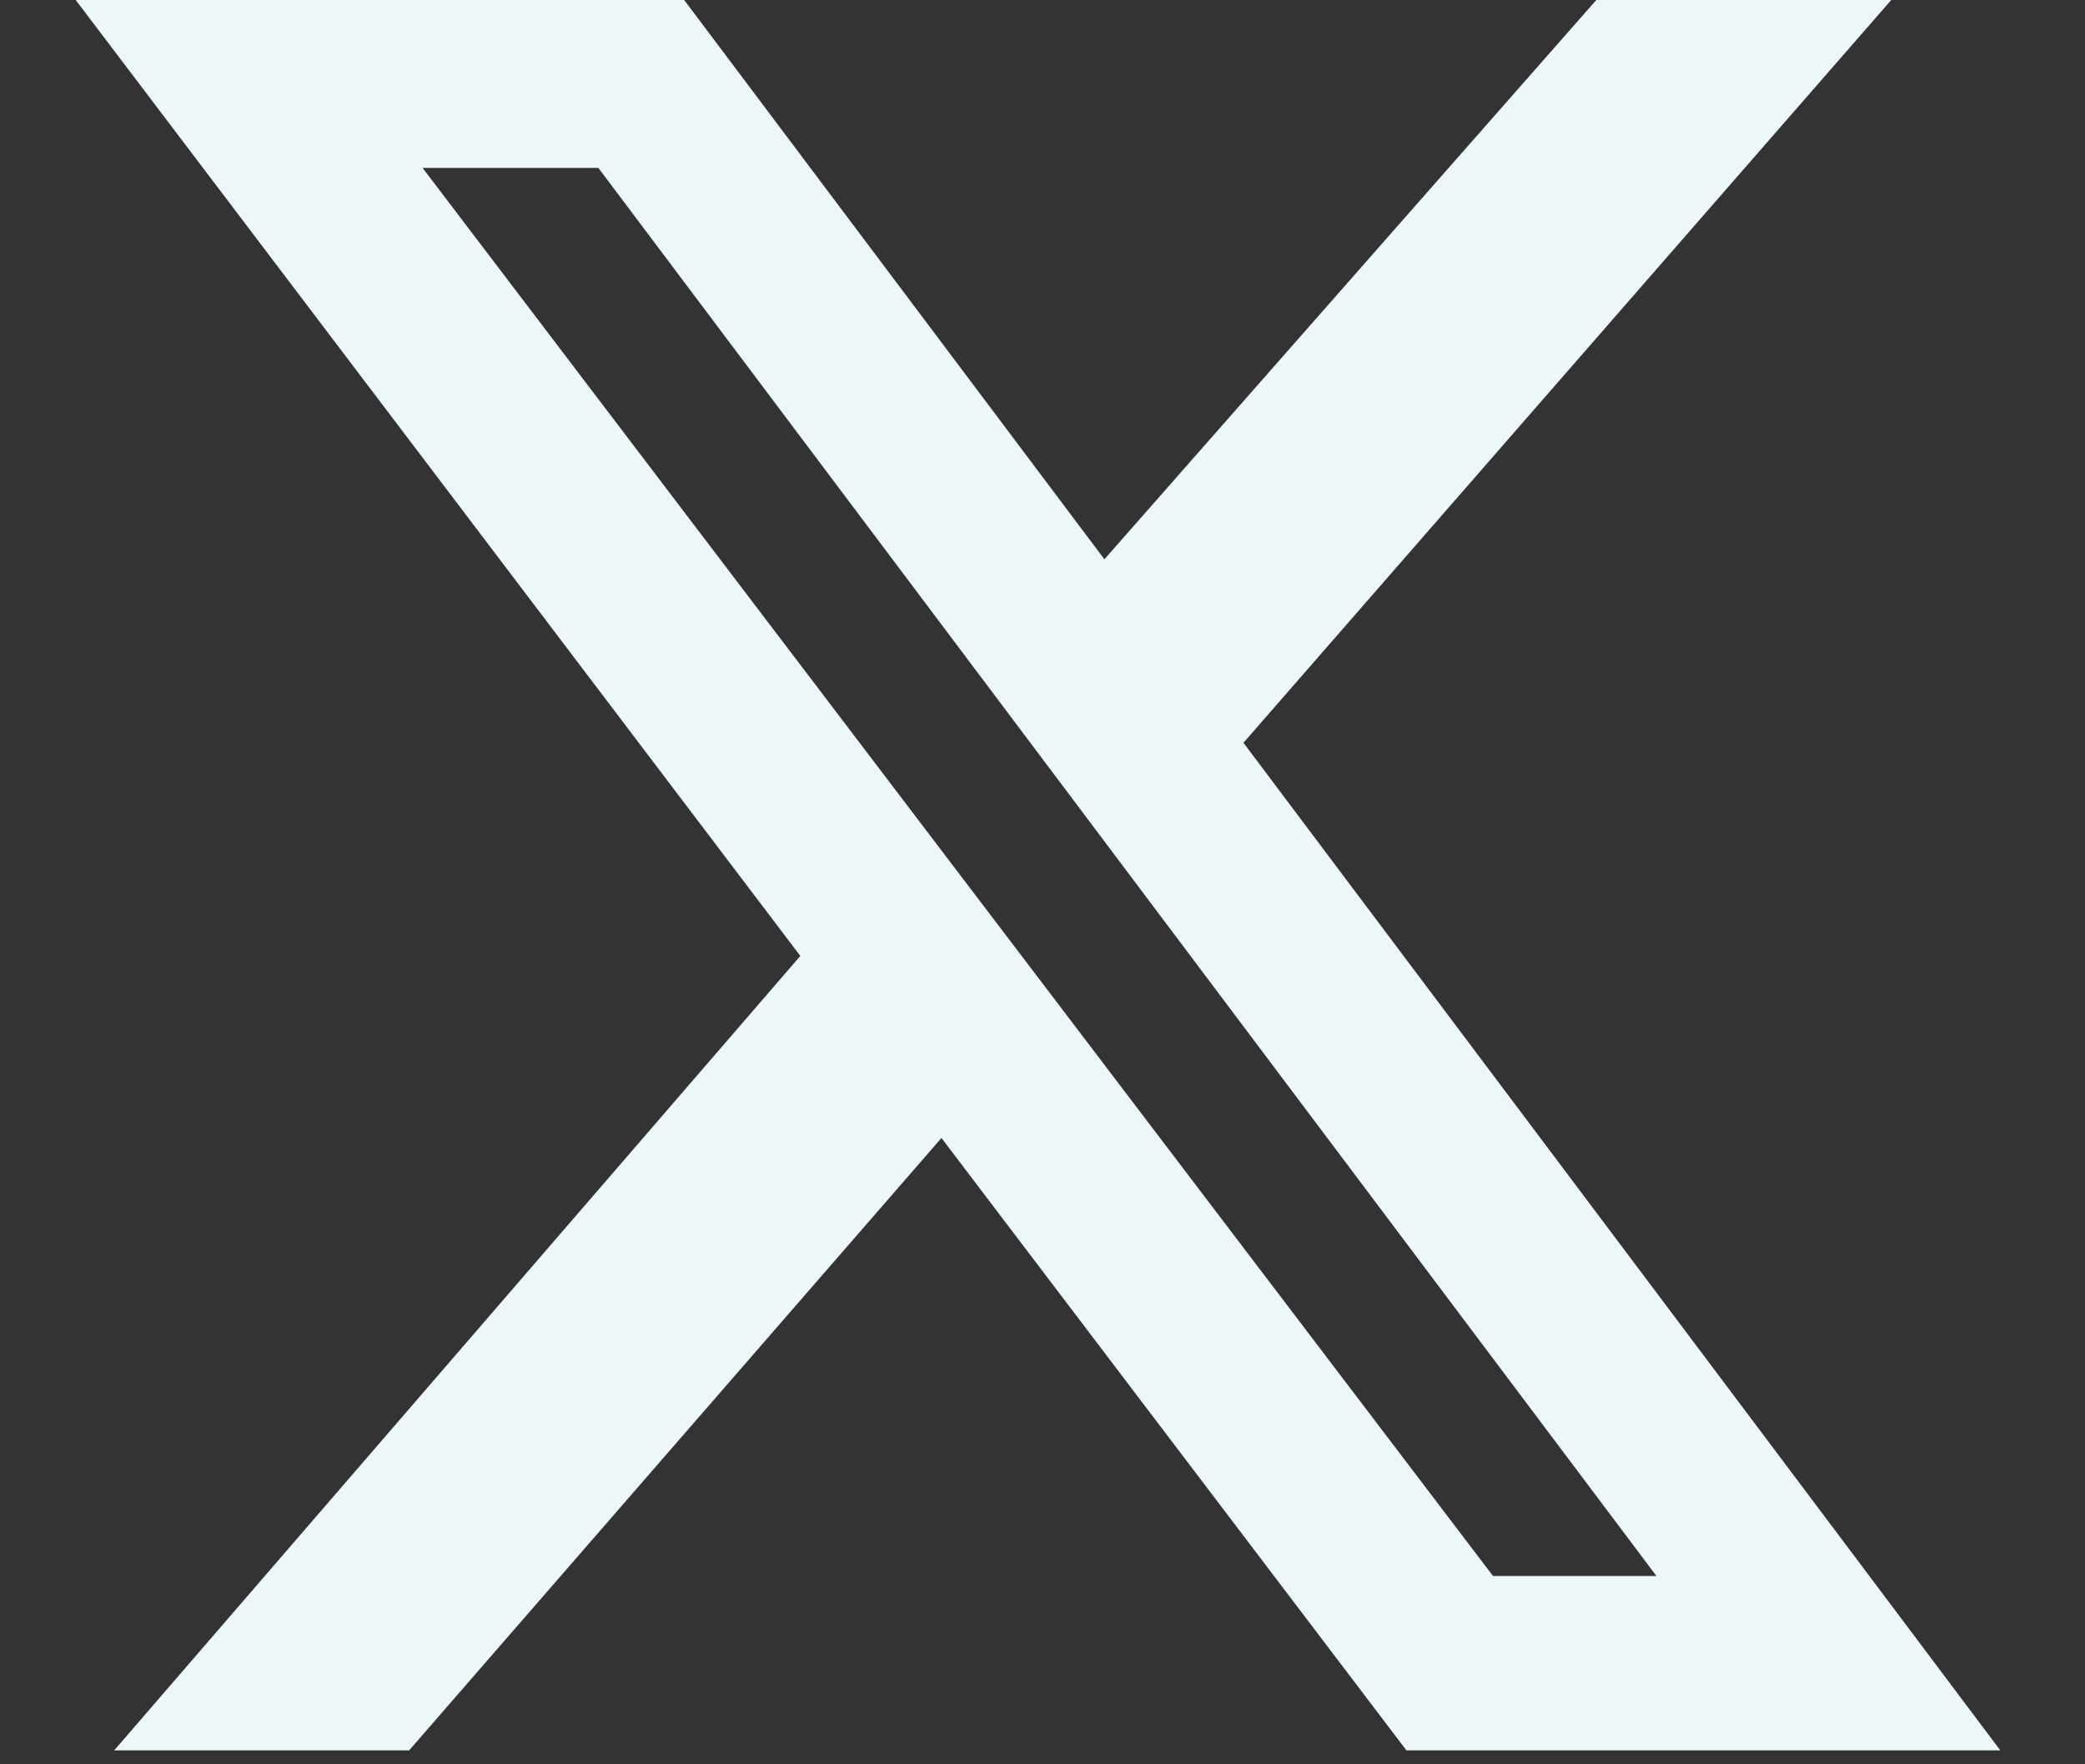
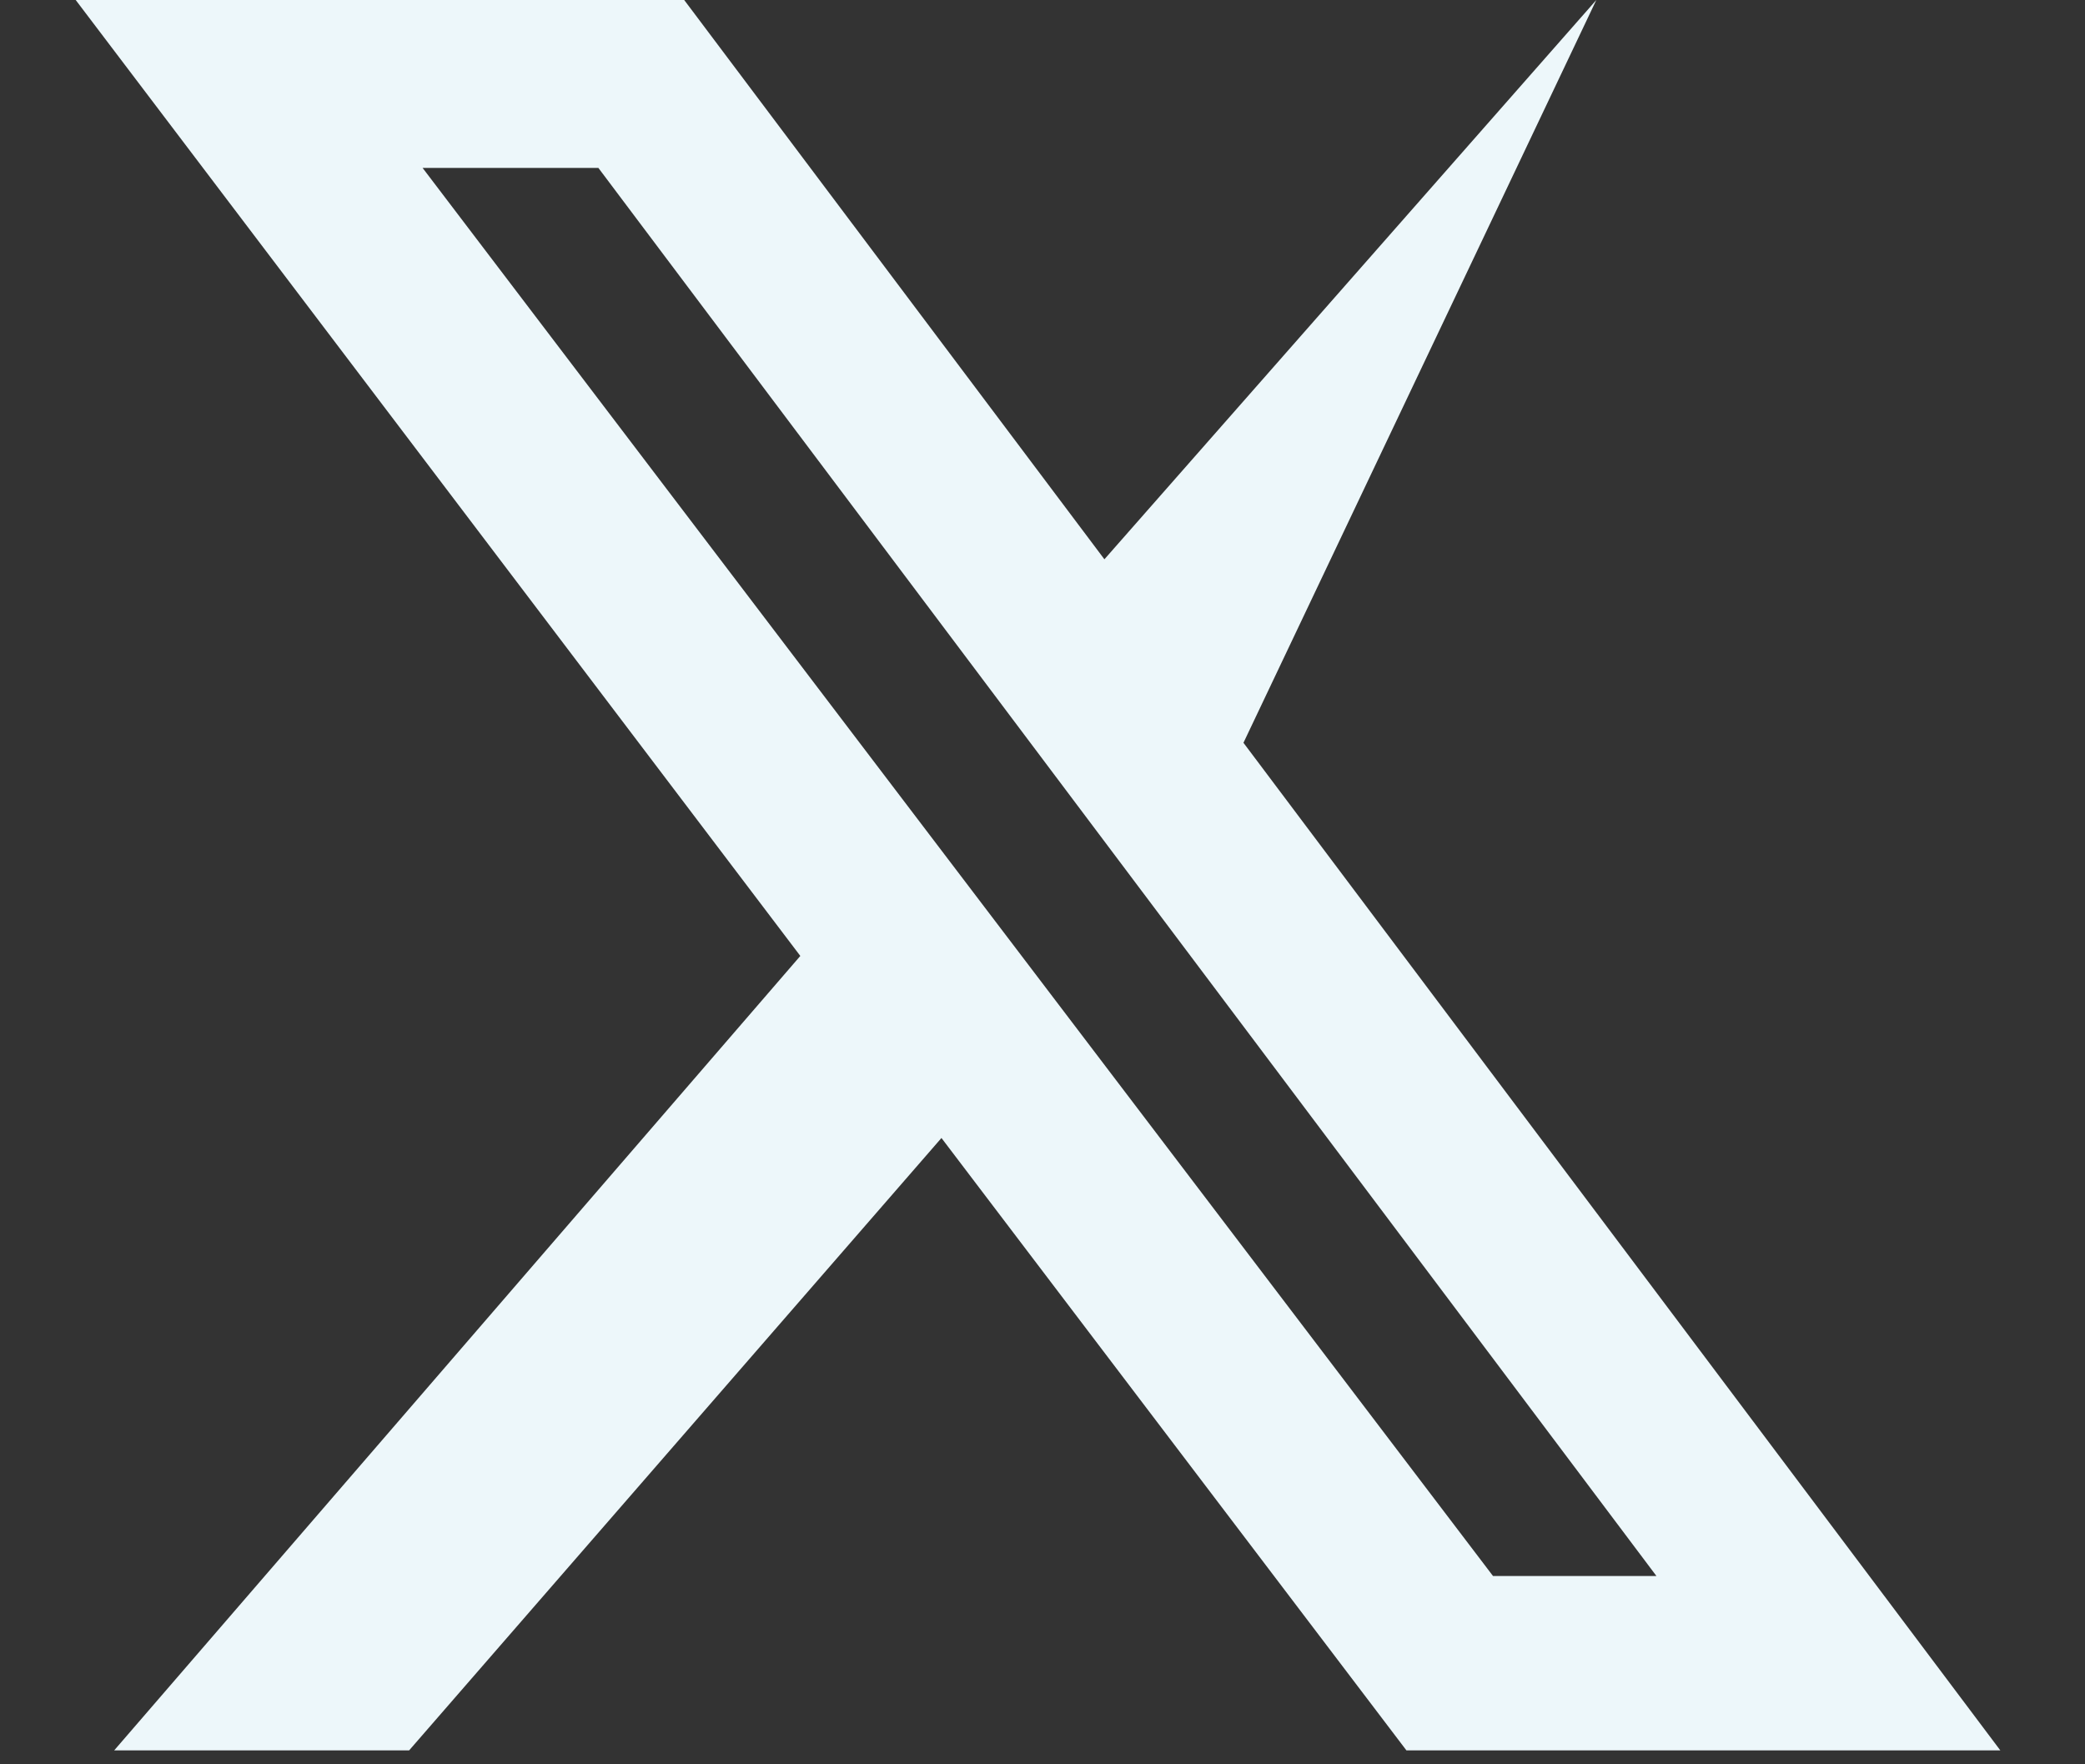
<svg xmlns="http://www.w3.org/2000/svg" width="13" height="11" viewBox="0 0 13 11" fill="none">
  <rect x="0" y="0" width="13" height="11" fill="#333333" stroke="none" />
-   <path d="M9.953 0H11.792L7.753 4.631L12.472 10.913H8.769L5.87 7.095L2.551 10.913H0.712L4.99 5.96L0.472 0H4.266L6.886 3.487L9.953 0ZM9.309 9.826H10.328L3.731 1.047H2.635L9.309 9.826Z" fill="#EDF7FA" />
+   <path d="M9.953 0L7.753 4.631L12.472 10.913H8.769L5.87 7.095L2.551 10.913H0.712L4.99 5.96L0.472 0H4.266L6.886 3.487L9.953 0ZM9.309 9.826H10.328L3.731 1.047H2.635L9.309 9.826Z" fill="#EDF7FA" />
</svg>